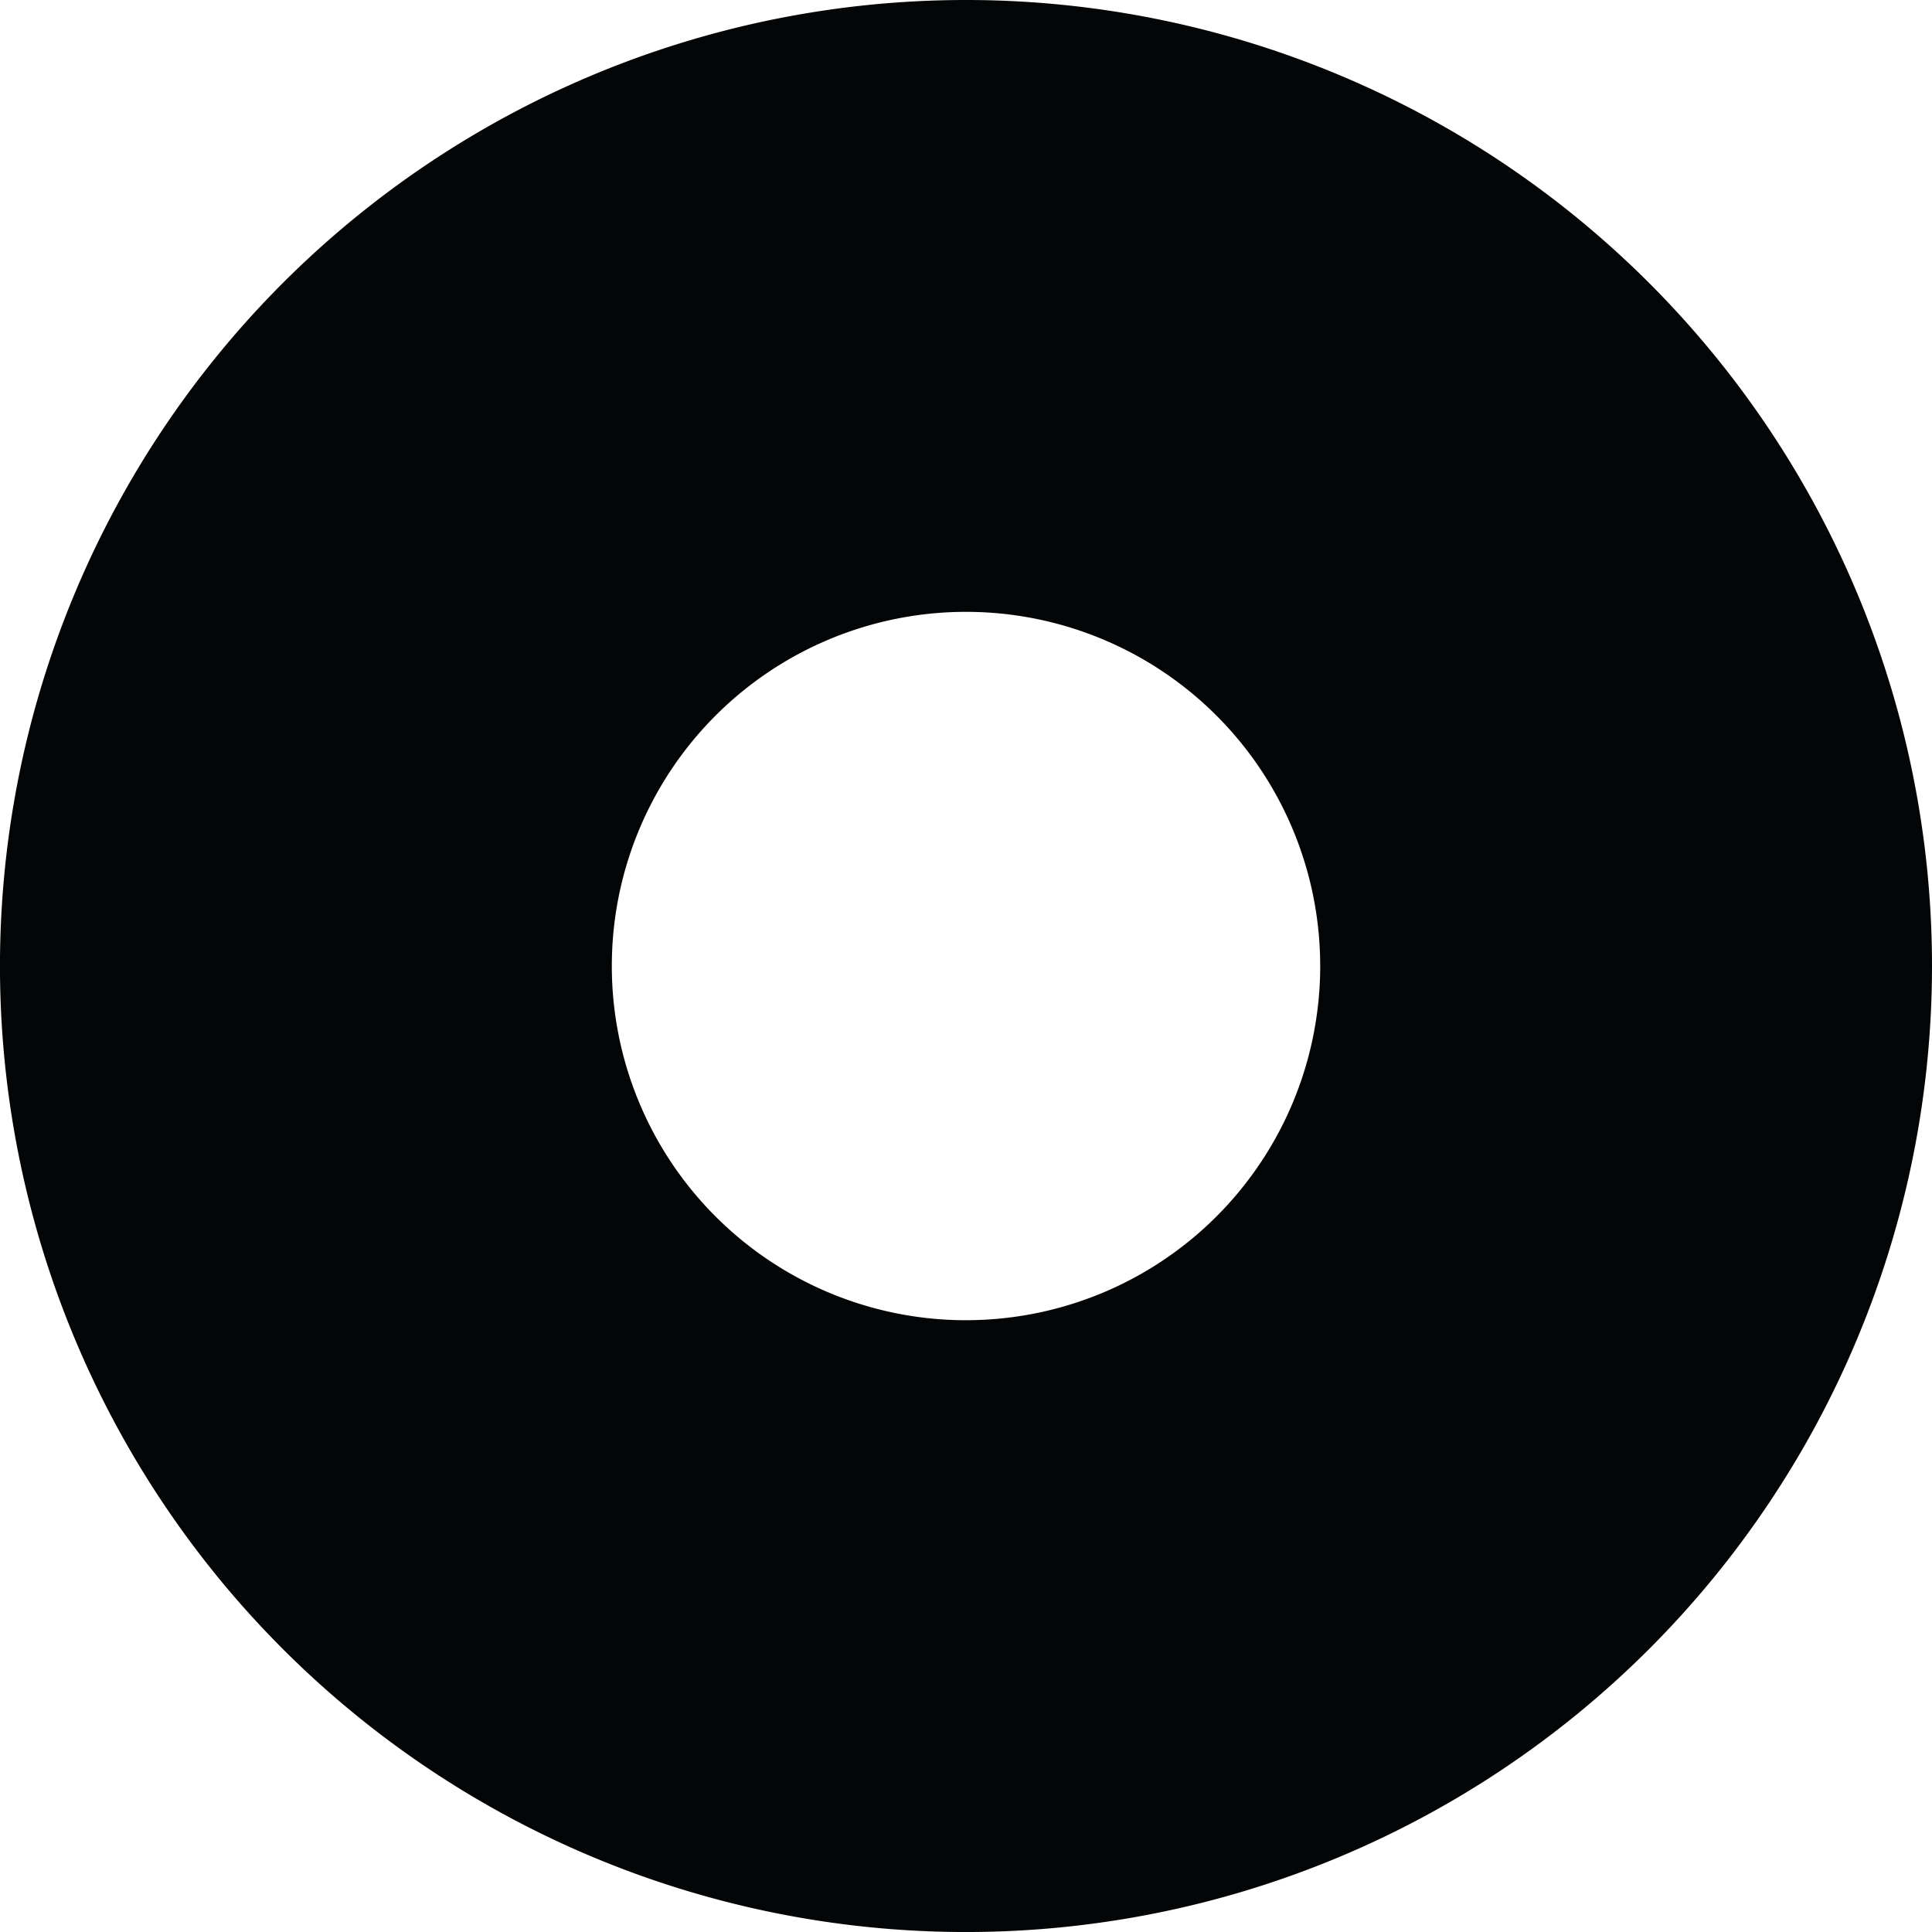
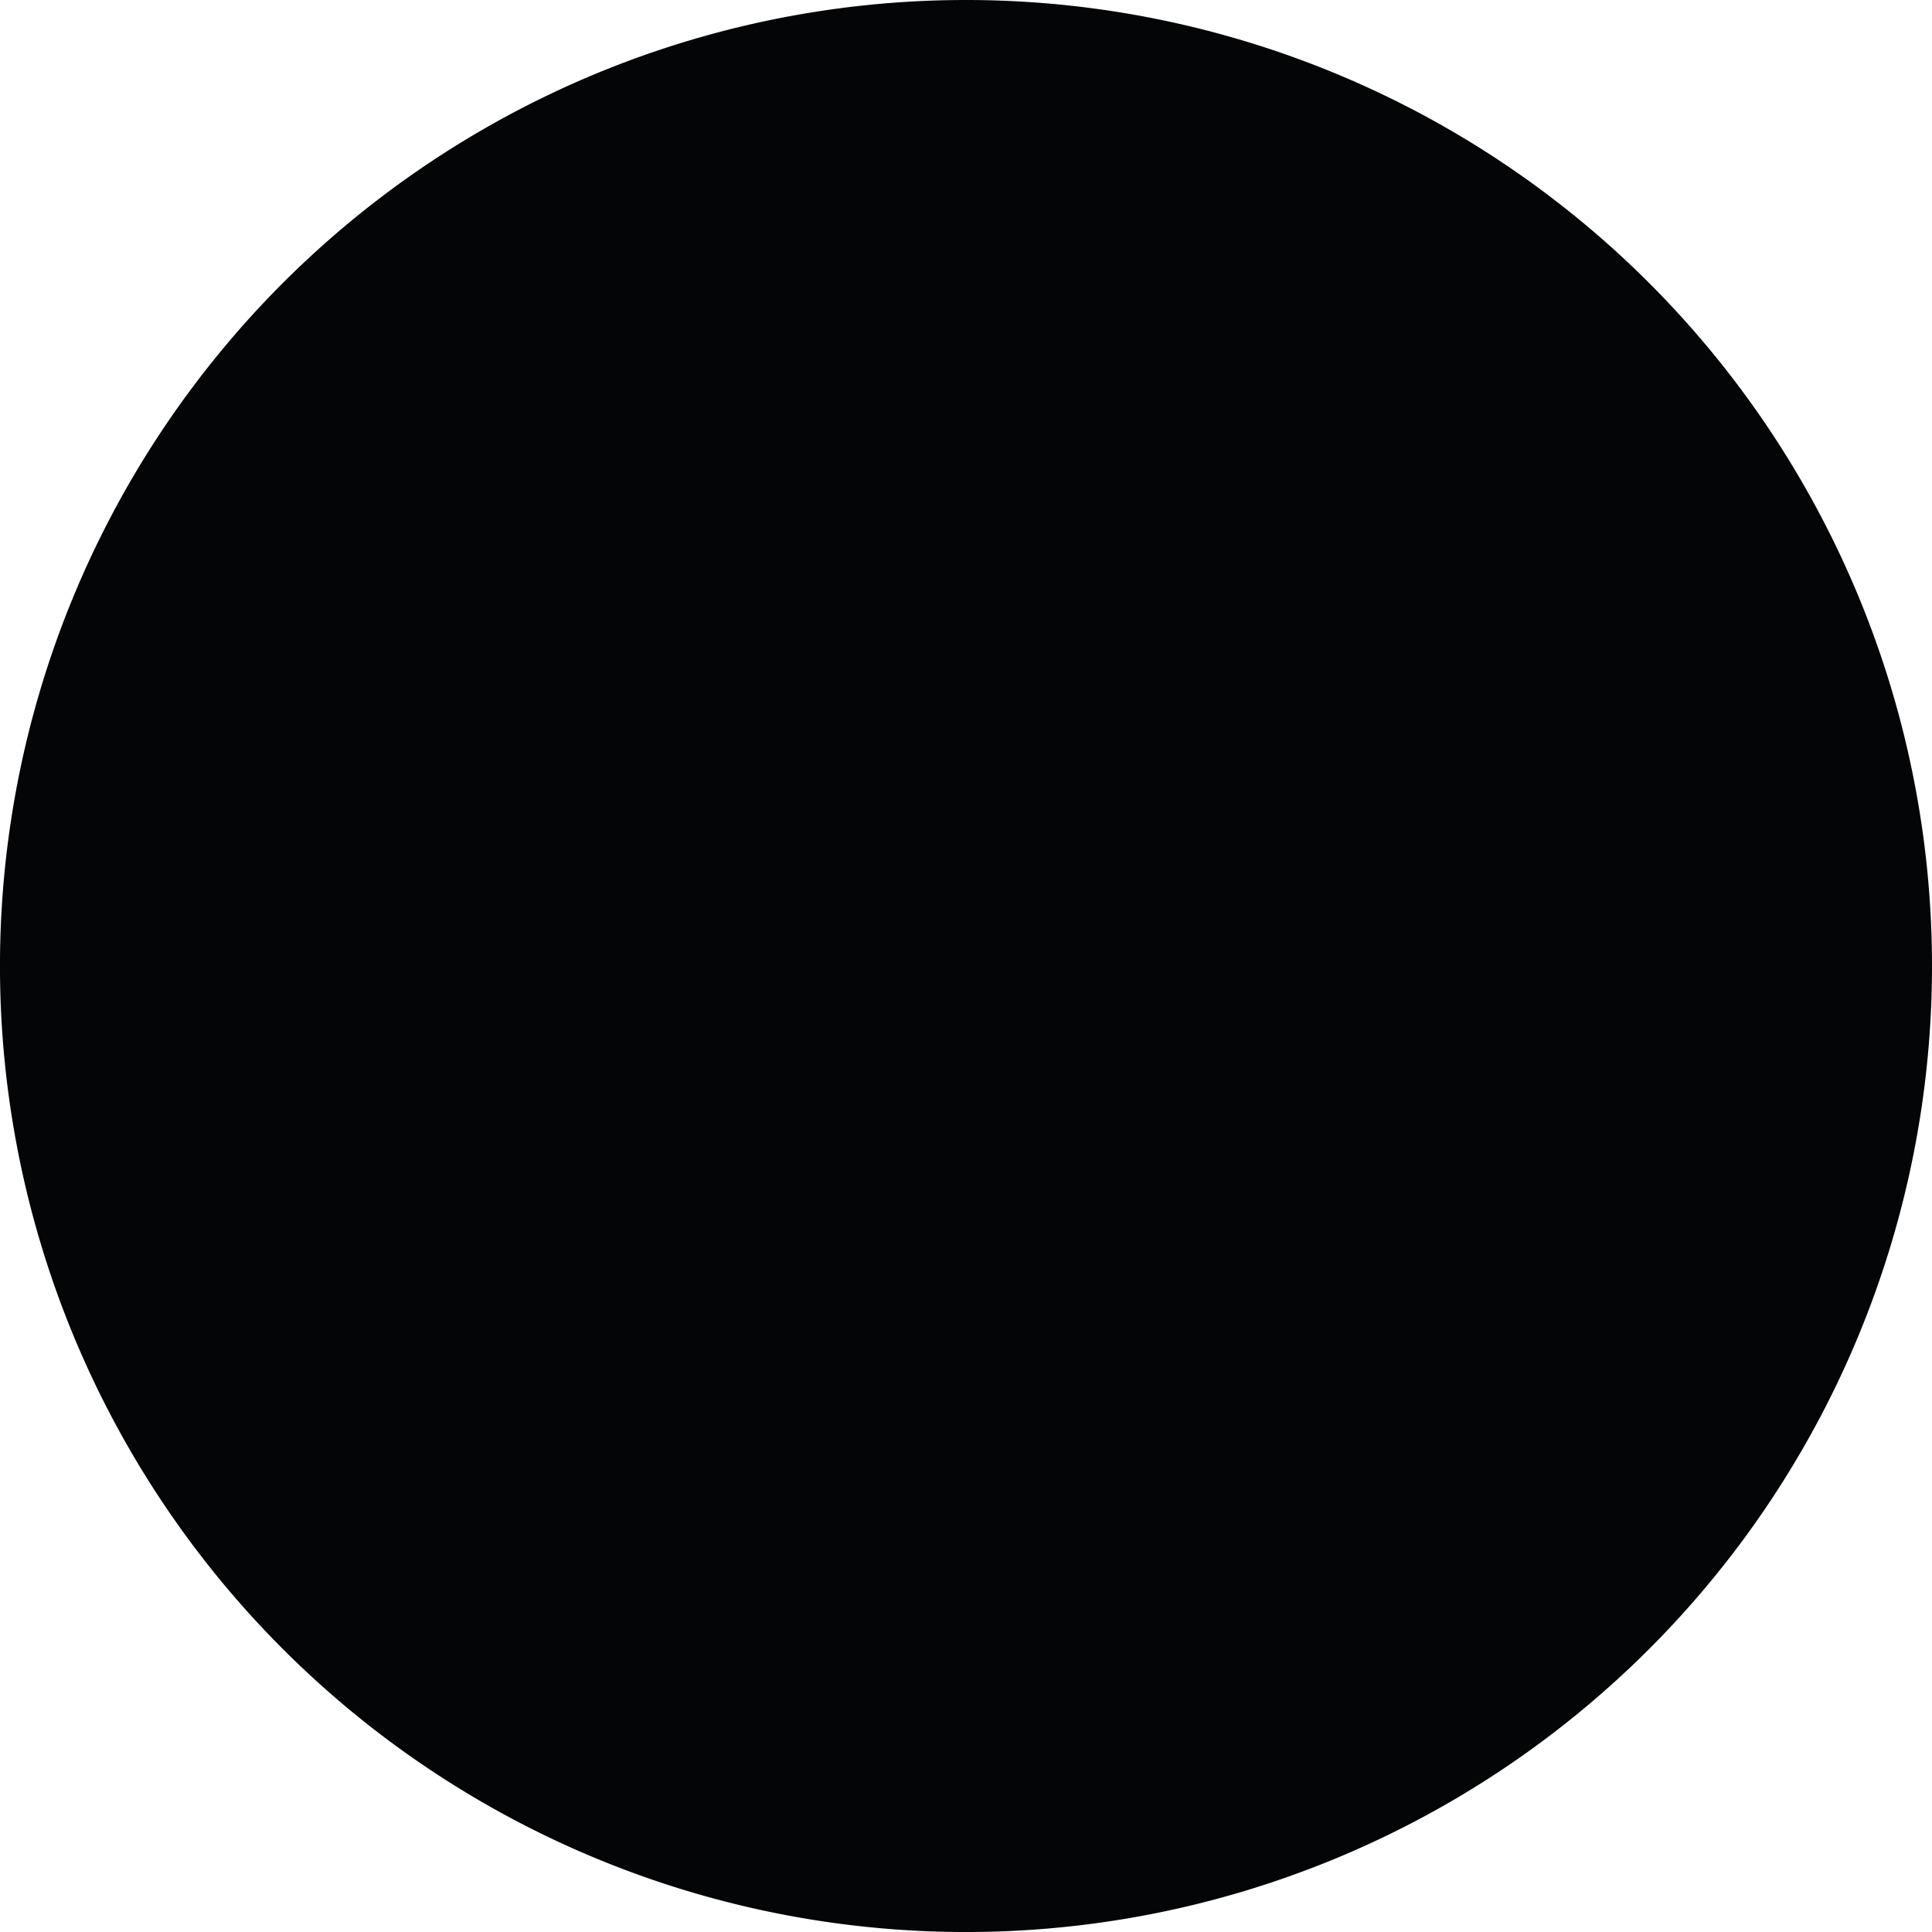
<svg xmlns="http://www.w3.org/2000/svg" width="76.535" height="76.535" viewBox="0 0 76.535 76.535">
  <defs>
    <style>.a{fill:#040506;}</style>
  </defs>
-   <path class="a" d="M692.739,413.878a38.268,38.268,0,1,0,38.268,38.267A38.267,38.267,0,0,0,692.739,413.878Zm0,52.3a14.031,14.031,0,1,1,14.032-14.032A14.031,14.031,0,0,1,692.739,466.177Z" transform="translate(-654.472 -413.878)" />
+   <path class="a" d="M692.739,413.878a38.268,38.268,0,1,0,38.268,38.267A38.267,38.267,0,0,0,692.739,413.878Zm0,52.3A14.031,14.031,0,0,1,692.739,466.177Z" transform="translate(-654.472 -413.878)" />
</svg>